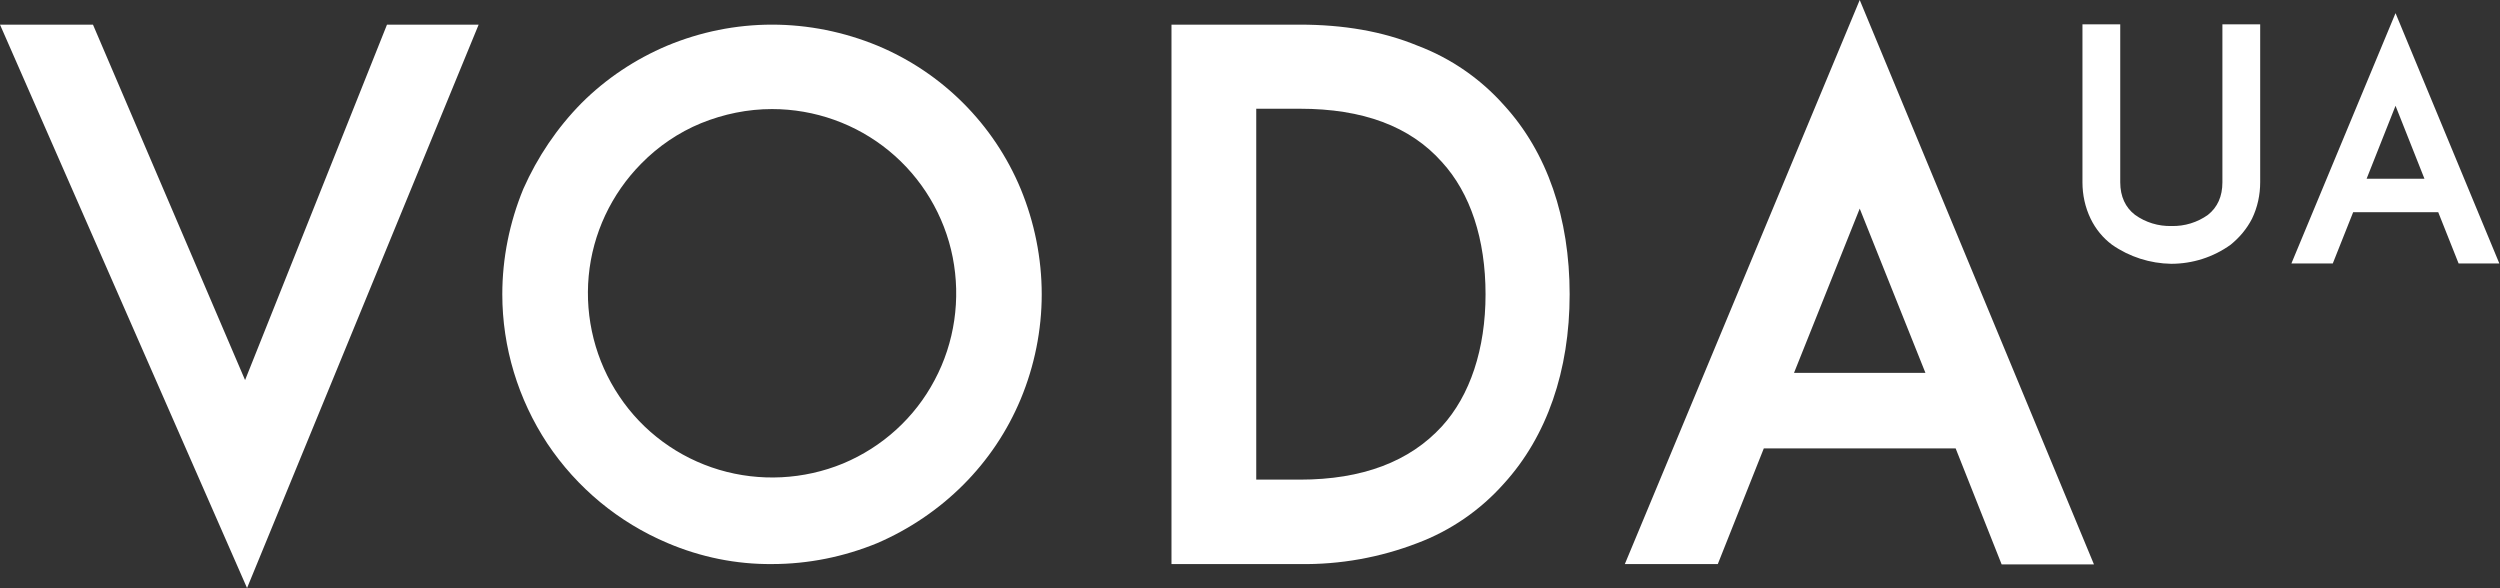
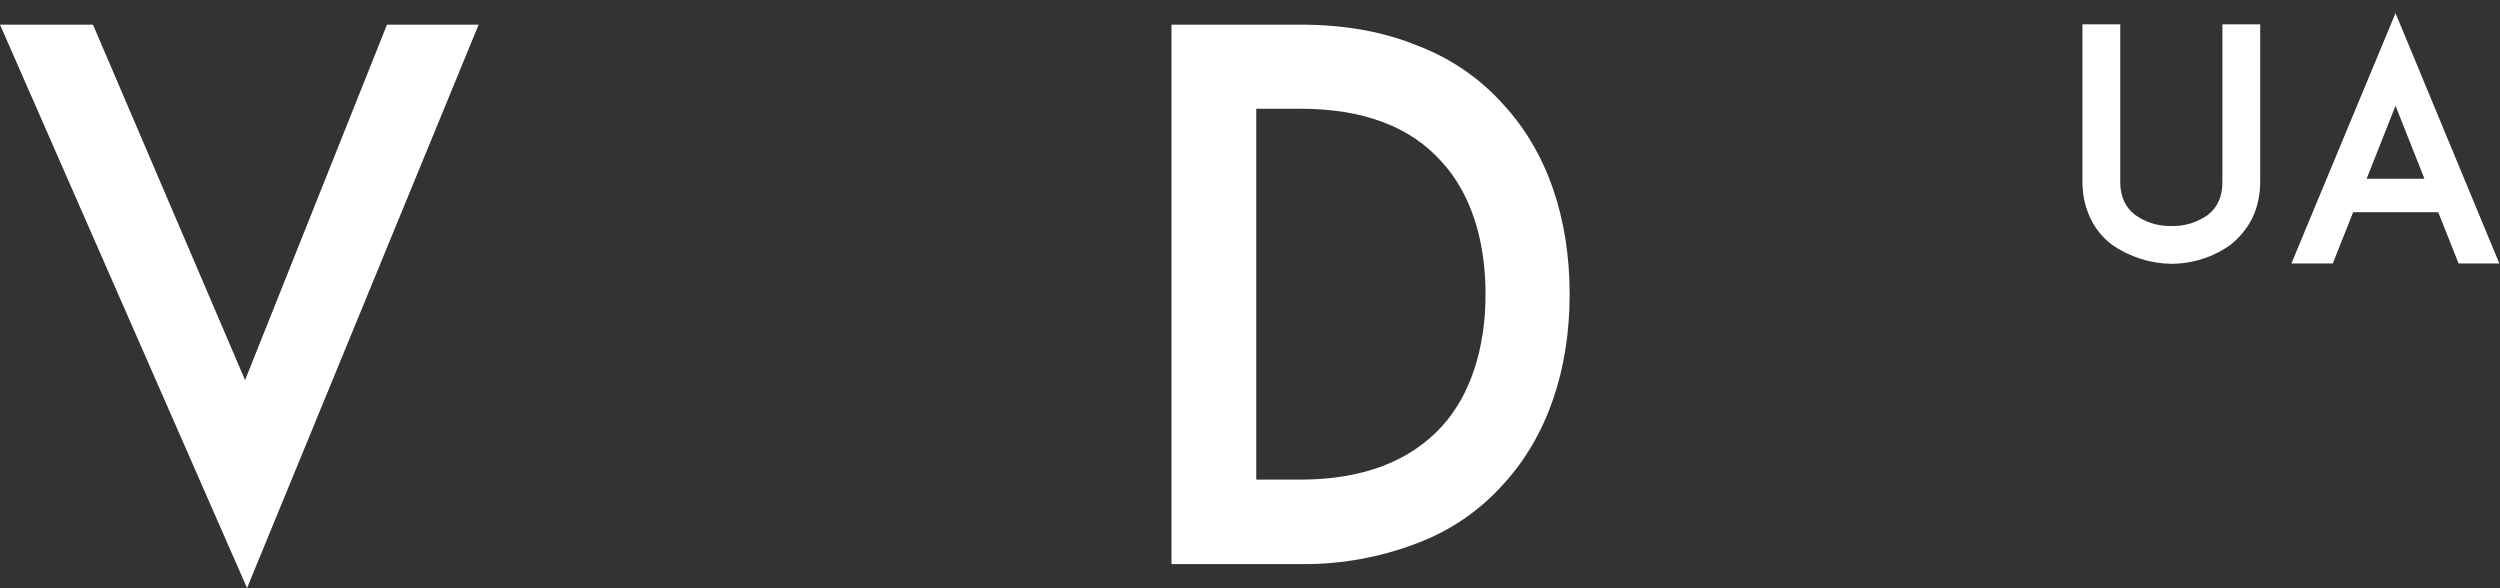
<svg xmlns="http://www.w3.org/2000/svg" width="761" height="179" viewBox="0 0 761 179" fill="none">
  <rect x="0" y="0" width="761" height="179" fill="#333333" stroke="none" />
  <path d="M74.6 115.7L117.8 7.5H145.7L75.2 179L0 7.5H28.3L74.6 115.7Z" fill="white" />
-   <path d="M203.2 165.3C188.3 159 175.6 148.5 166.6 135C157.7 121.5 152.9 105.7 152.9 89.6C152.9 78.6 155.1 67.7 159.3 57.5C163.6 47.8 169.6 38.9 177 31.4C184.5 23.9 193.4 18 203.1 13.9C213.2 9.7 224 7.5 235 7.5C246 7.5 256.9 9.7 267.1 13.9C286.8 22.1 302.5 37.8 310.7 57.5C314.9 67.7 317.1 78.6 317.1 89.6C317.1 100.5 314.9 111.4 310.7 121.5C306.6 131.3 300.7 140.1 293.2 147.6C285.7 155.1 276.8 161.1 267.1 165.3C256.9 169.5 246 171.7 235 171.7C224.1 171.8 213.3 169.6 203.2 165.3ZM195.2 49.8C186.1 59 180.4 71.1 179.2 84C178 96.9 181.3 109.9 188.5 120.6C195.7 131.4 206.5 139.3 218.9 143C231.3 146.7 244.7 146 256.6 141.1C268.6 136.1 278.5 127.1 284.5 115.7C290.6 104.3 292.5 91 290 78.3C287.5 65.6 280.6 54.1 270.6 45.9C260.6 37.7 248 33.2 235 33.2C227.6 33.2 220.3 34.7 213.4 37.5C206.6 40.3 200.4 44.5 195.2 49.8Z" fill="white" />
  <path d="M477.8 89.6C477.8 112.8 470.9 132.8 457.8 147.2C450.6 155.3 441.6 161.5 431.5 165.3C420.1 169.7 407.9 171.9 395.6 171.7H356.6V7.5H395.6C408.9 7.5 420.8 9.5 431.5 13.9C441.6 17.7 450.7 24 457.8 32C471 46.4 477.8 66.4 477.8 89.6ZM452.2 89.6C452.2 72.8 447.6 58.8 438.9 49.3C429.2 38.4 414.8 33.1 395.7 33.1H382.4V146H395.7C414.7 146 429.1 140.5 438.9 129.8C447.5 120.4 452.2 106.2 452.2 89.6Z" fill="white" />
-   <path d="M595.3 136.5H536.9L522.9 171.7H494.6L566.1 0L637.4 171.8H609.3L595.3 136.5ZM586.1 113.5L566.1 63.5L546.1 113.5H586.1Z" fill="white" />
  <path d="M642.9 74.5C640.1 72.4 637.9 69.7 636.4 66.6C634.7 63.1 633.9 59.3 633.9 55.5V7.4H645.4V55.5C645.4 59.8 647 63.2 649.9 65.4C653.1 67.7 657 68.9 661 68.8C665 68.9 668.9 67.7 672.1 65.4C675 63.1 676.5 59.8 676.5 55.5V7.4H688V55.5C688 59.3 687.2 63.1 685.5 66.6C683.9 69.7 681.7 72.3 679 74.5C673.7 78.3 667.4 80.3 660.9 80.3C654.5 80.2 648.2 78.2 642.9 74.5Z" fill="white" />
  <path d="M742.2 64.6H716.3L710.1 80.2H697.5L729.2 4L760.8 80.2H748.4L742.2 64.6ZM738 54.4L729.2 32.2L720.4 54.4H738Z" fill="white" />
</svg>